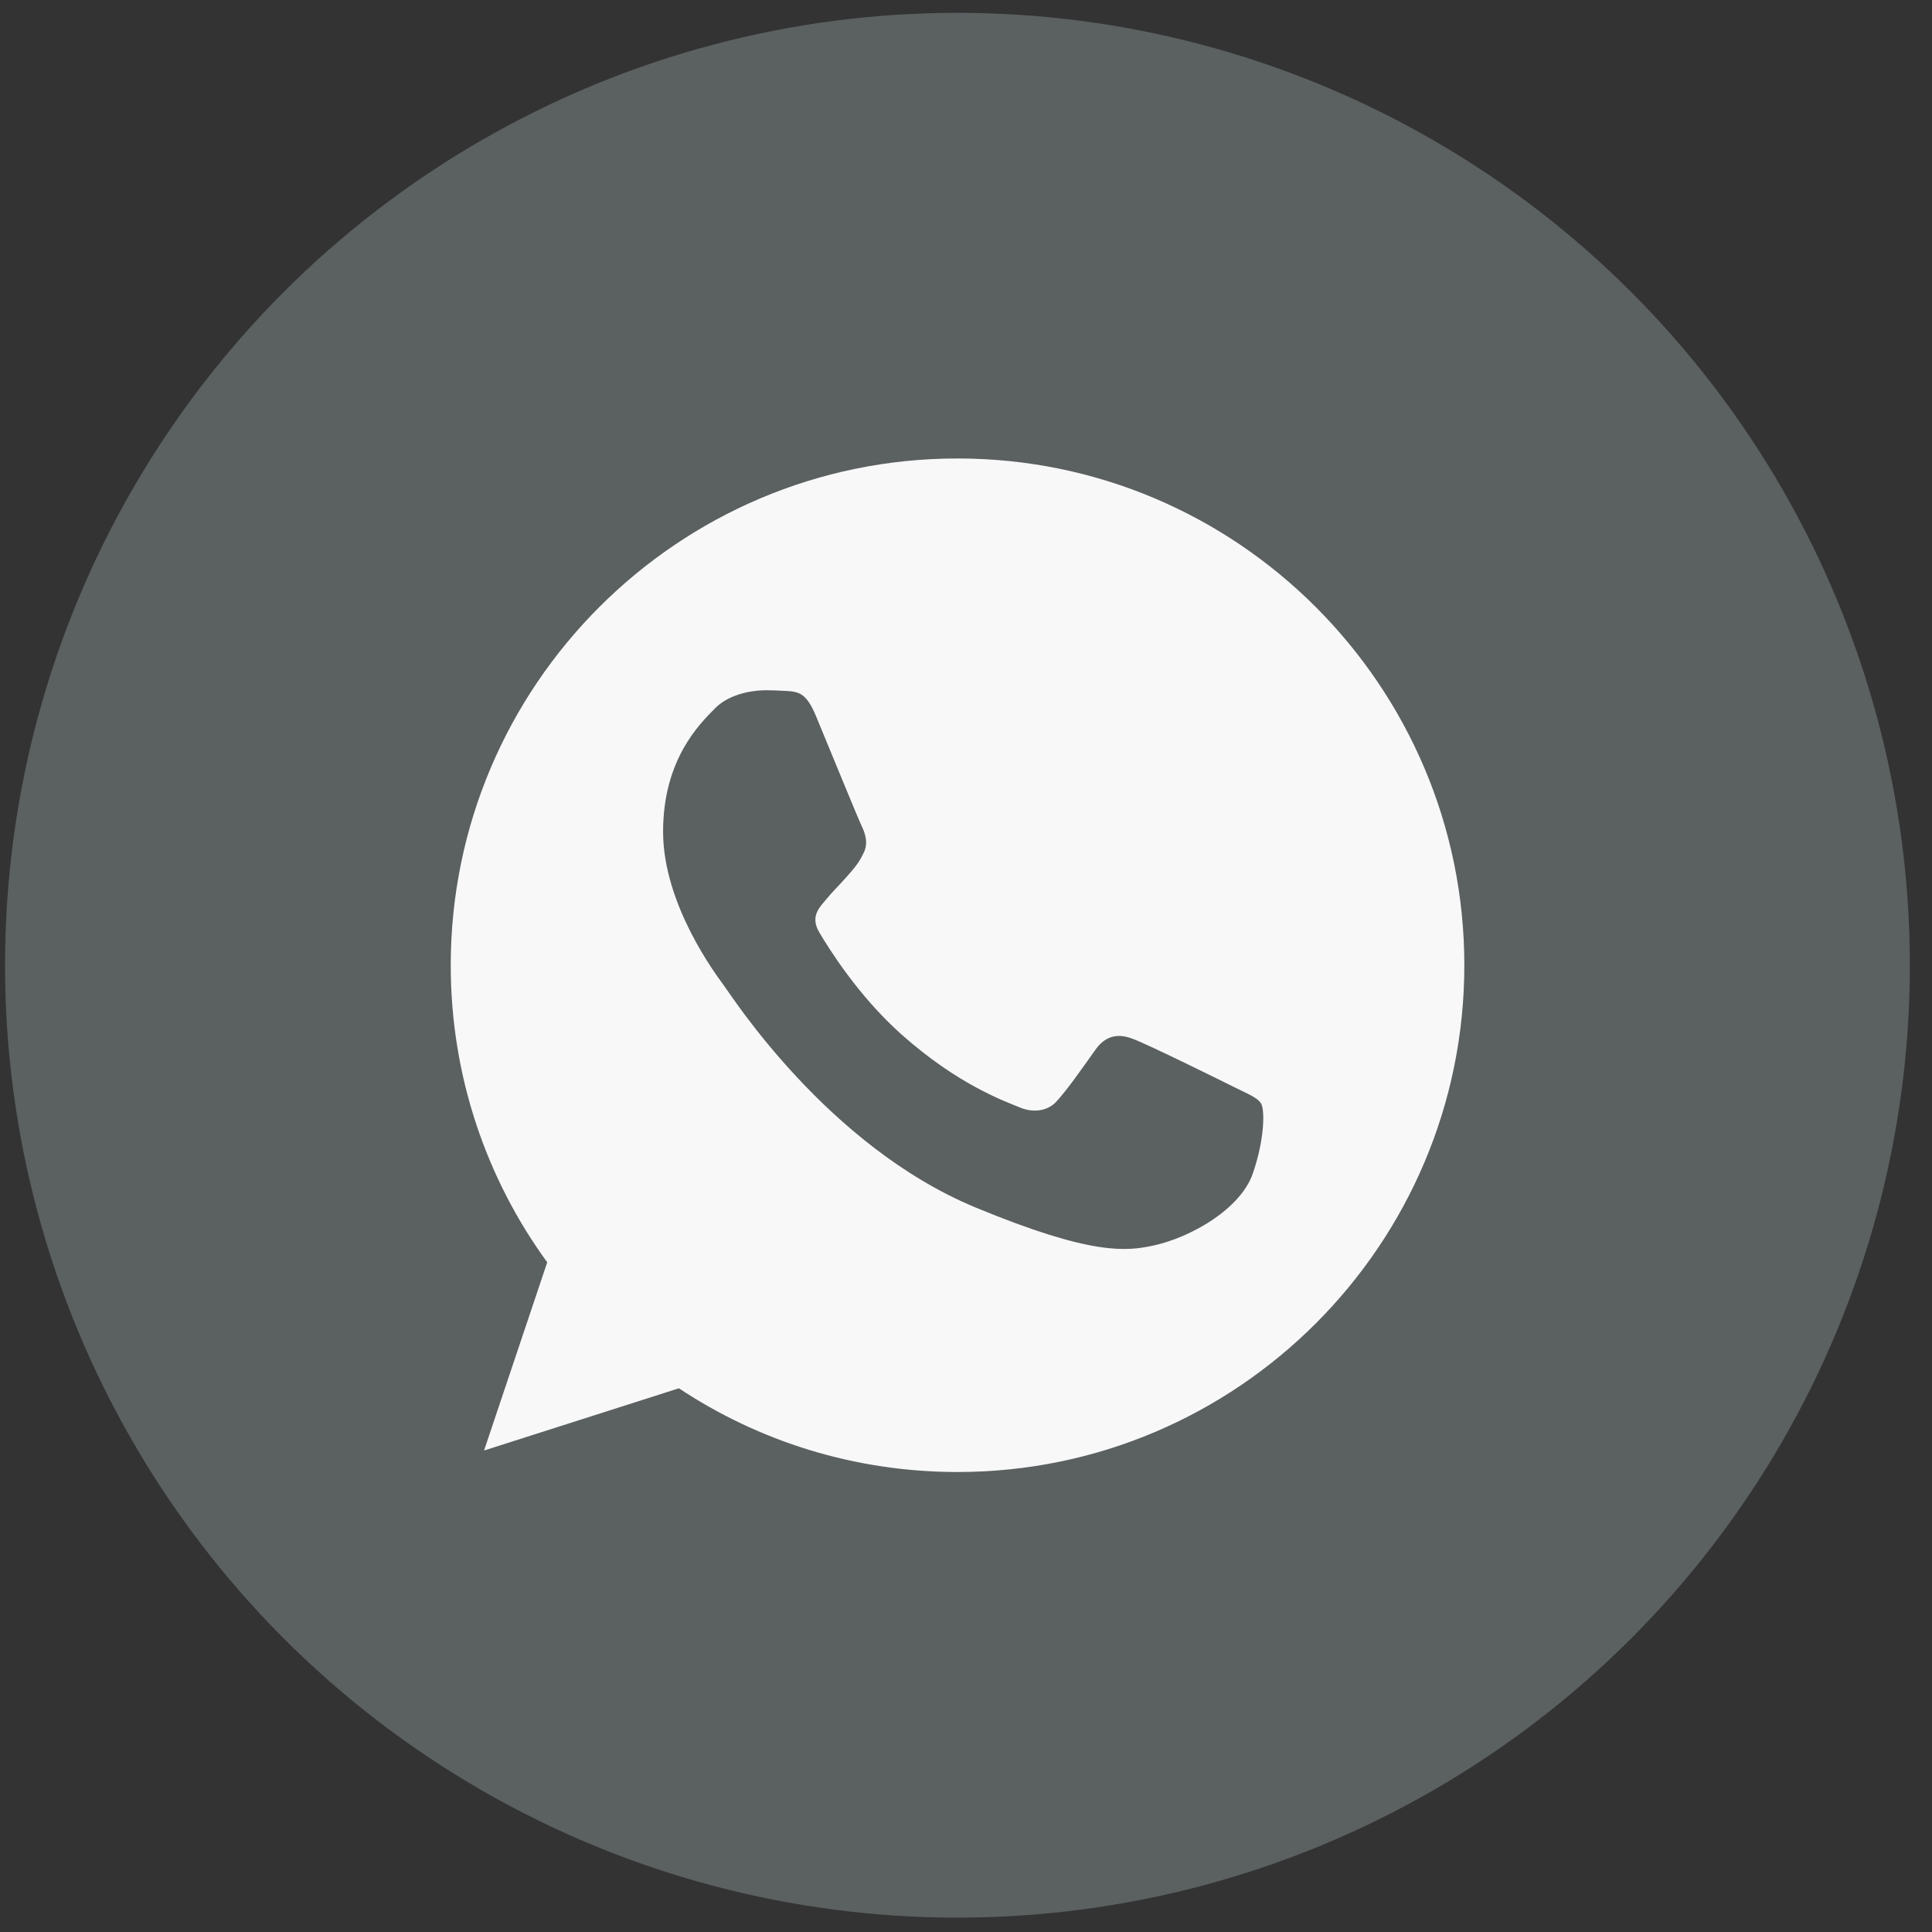
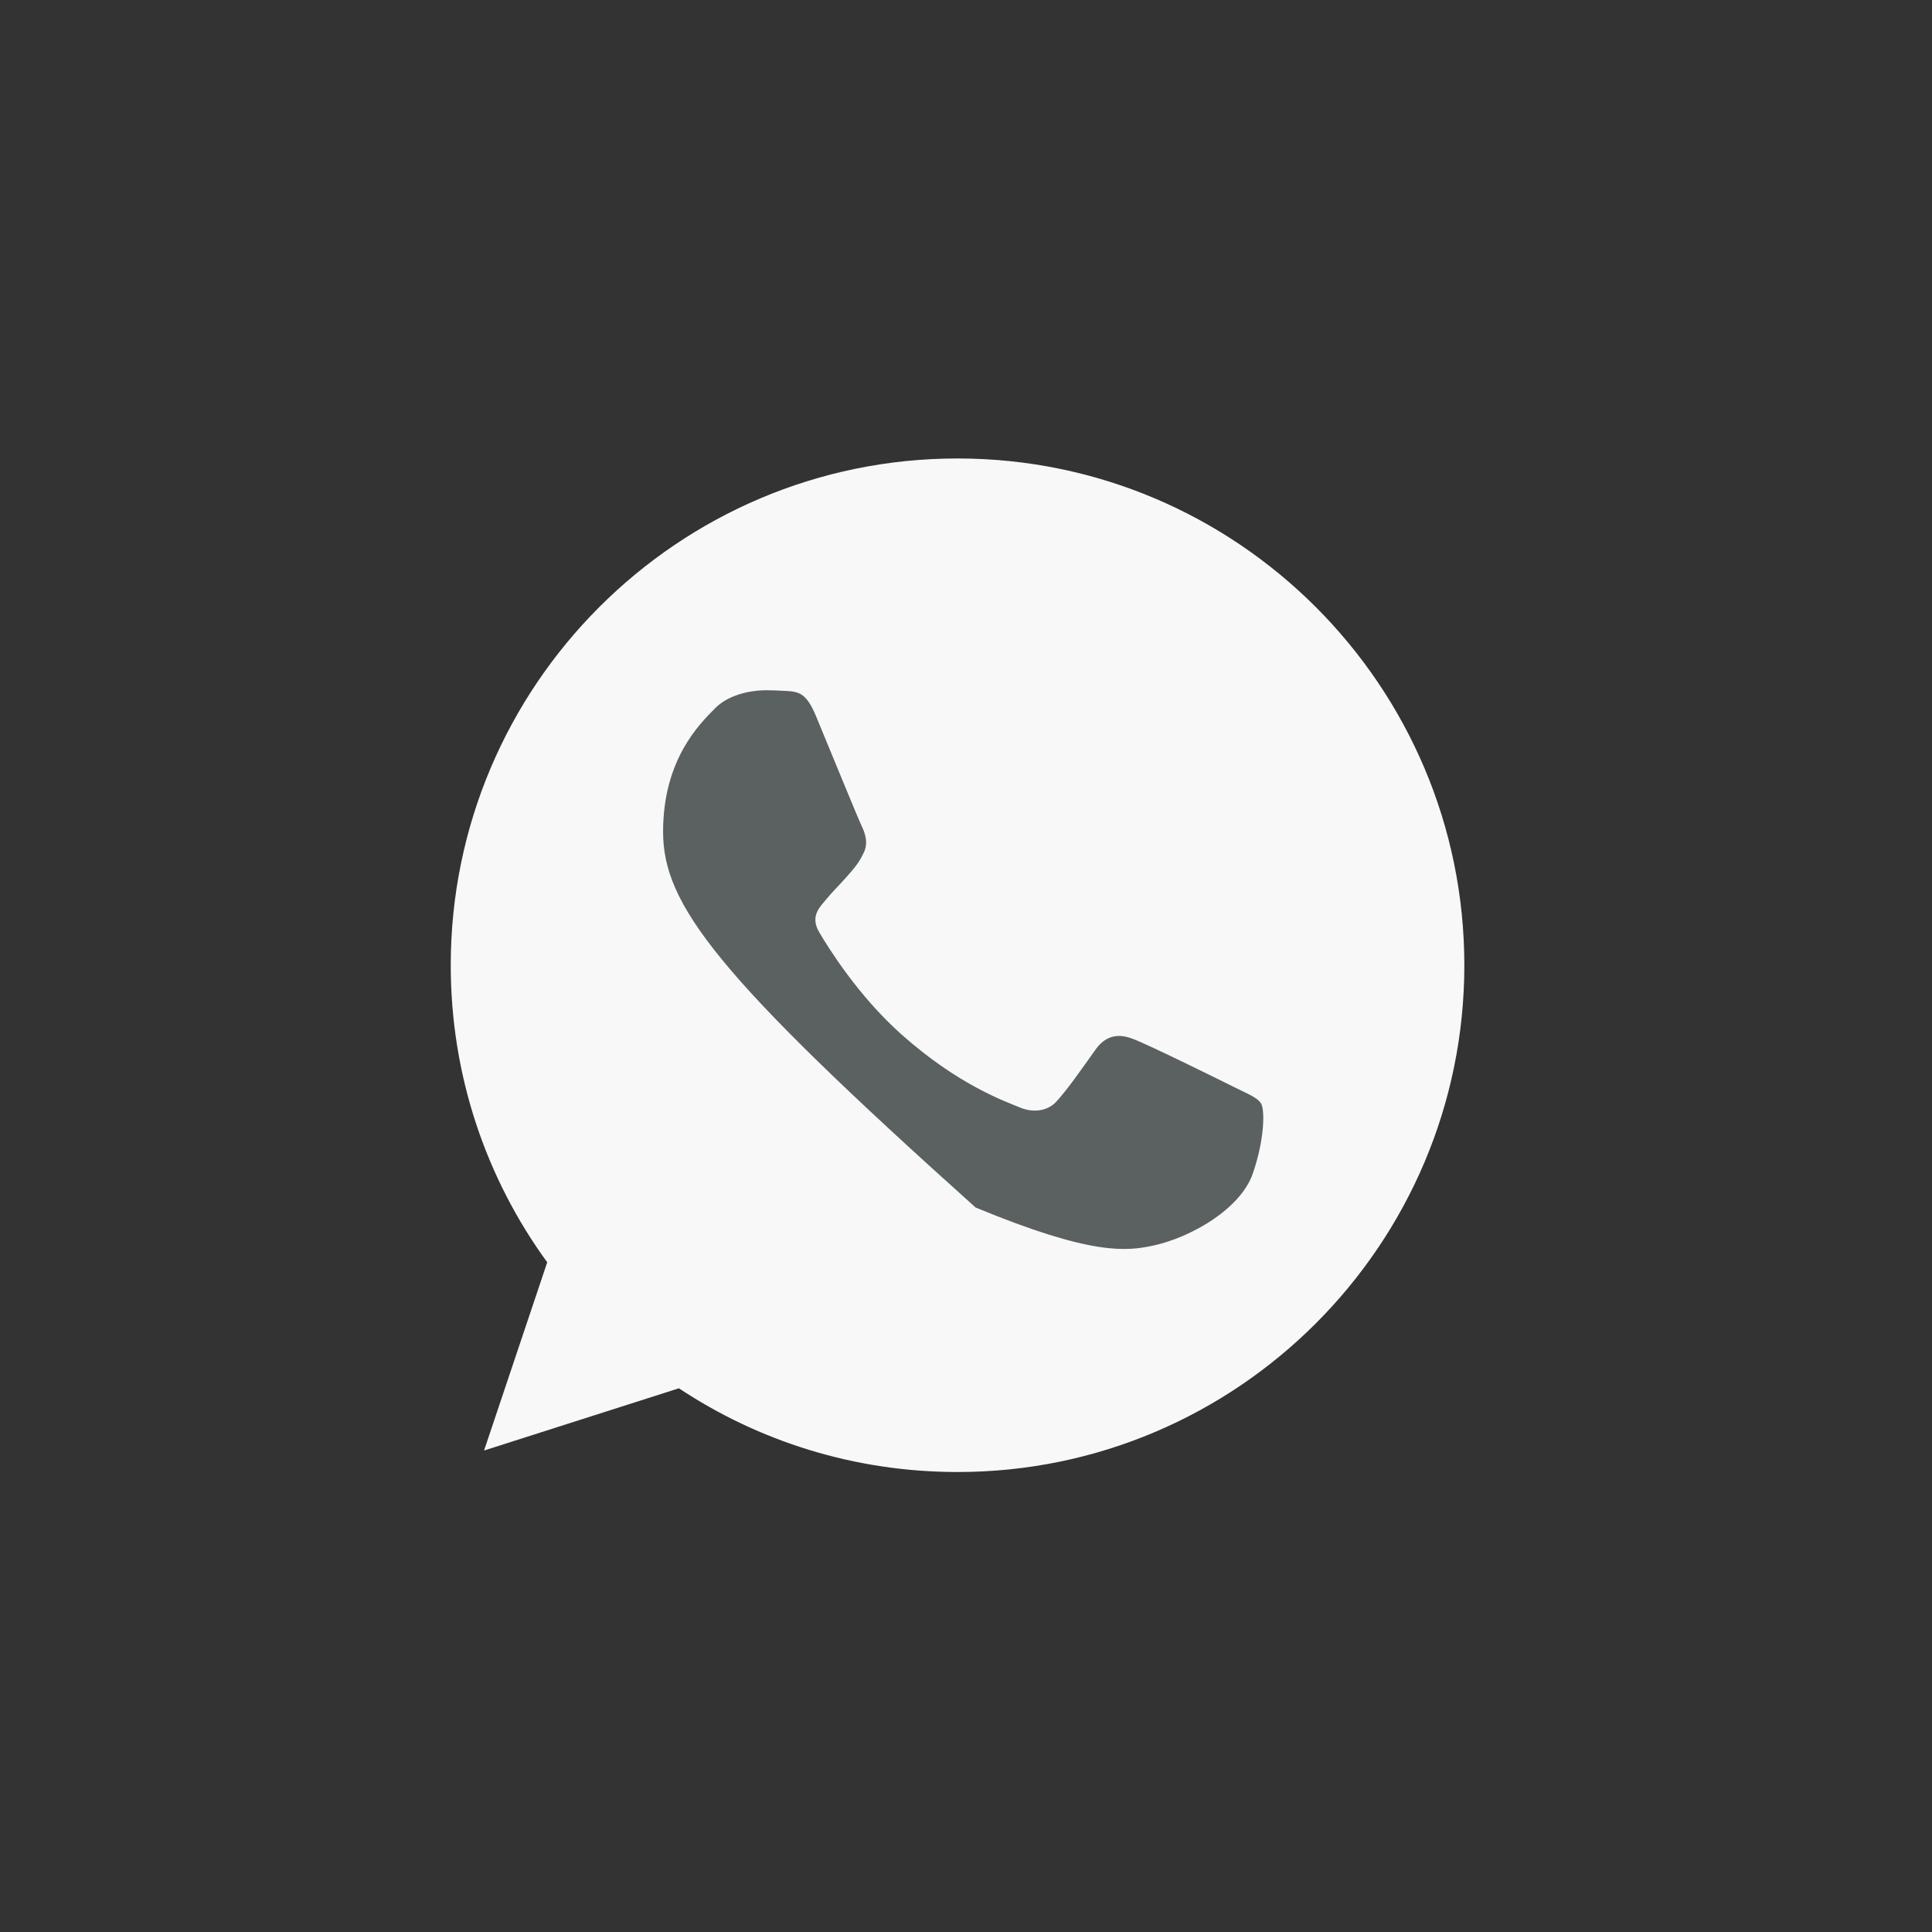
<svg xmlns="http://www.w3.org/2000/svg" width="33" height="33" viewBox="0 0 33 33" fill="none">
  <rect x="0" y="0" width="33" height="33" fill="#333333" stroke="none" />
-   <circle cx="16.354" cy="16.487" r="16.268" fill="#5B6061" />
  <path d="M16.358 7.831H16.353C11.581 7.831 7.699 11.713 7.699 16.487C7.699 18.381 8.309 20.136 9.347 21.561L8.268 24.776L11.596 23.713C12.964 24.62 14.597 25.143 16.358 25.143C21.131 25.143 25.012 21.26 25.012 16.487C25.012 11.714 21.131 7.831 16.358 7.831Z" fill="#F8F8F8" />
-   <path d="M21.395 20.055C21.186 20.644 20.357 21.133 19.696 21.276C19.243 21.372 18.653 21.449 16.664 20.625C14.12 19.571 12.482 16.986 12.354 16.818C12.232 16.651 11.326 15.45 11.326 14.207C11.326 12.965 11.957 12.36 12.211 12.101C12.42 11.887 12.765 11.79 13.096 11.79C13.204 11.79 13.3 11.795 13.386 11.8C13.641 11.811 13.768 11.826 13.936 12.227C14.145 12.73 14.653 13.973 14.714 14.1C14.776 14.228 14.837 14.401 14.751 14.569C14.67 14.742 14.598 14.819 14.471 14.966C14.343 15.113 14.222 15.226 14.094 15.383C13.977 15.521 13.845 15.668 13.992 15.922C14.139 16.171 14.648 17.001 15.397 17.668C16.363 18.528 17.146 18.803 17.427 18.919C17.636 19.006 17.884 18.985 18.037 18.823C18.231 18.614 18.47 18.268 18.713 17.927C18.886 17.683 19.105 17.652 19.334 17.739C19.568 17.82 20.805 18.431 21.059 18.558C21.313 18.686 21.481 18.746 21.543 18.854C21.603 18.961 21.603 19.464 21.395 20.055Z" fill="#5B6061" />
+   <path d="M21.395 20.055C21.186 20.644 20.357 21.133 19.696 21.276C19.243 21.372 18.653 21.449 16.664 20.625C12.232 16.651 11.326 15.45 11.326 14.207C11.326 12.965 11.957 12.36 12.211 12.101C12.42 11.887 12.765 11.79 13.096 11.79C13.204 11.79 13.3 11.795 13.386 11.8C13.641 11.811 13.768 11.826 13.936 12.227C14.145 12.73 14.653 13.973 14.714 14.1C14.776 14.228 14.837 14.401 14.751 14.569C14.67 14.742 14.598 14.819 14.471 14.966C14.343 15.113 14.222 15.226 14.094 15.383C13.977 15.521 13.845 15.668 13.992 15.922C14.139 16.171 14.648 17.001 15.397 17.668C16.363 18.528 17.146 18.803 17.427 18.919C17.636 19.006 17.884 18.985 18.037 18.823C18.231 18.614 18.47 18.268 18.713 17.927C18.886 17.683 19.105 17.652 19.334 17.739C19.568 17.82 20.805 18.431 21.059 18.558C21.313 18.686 21.481 18.746 21.543 18.854C21.603 18.961 21.603 19.464 21.395 20.055Z" fill="#5B6061" />
</svg>